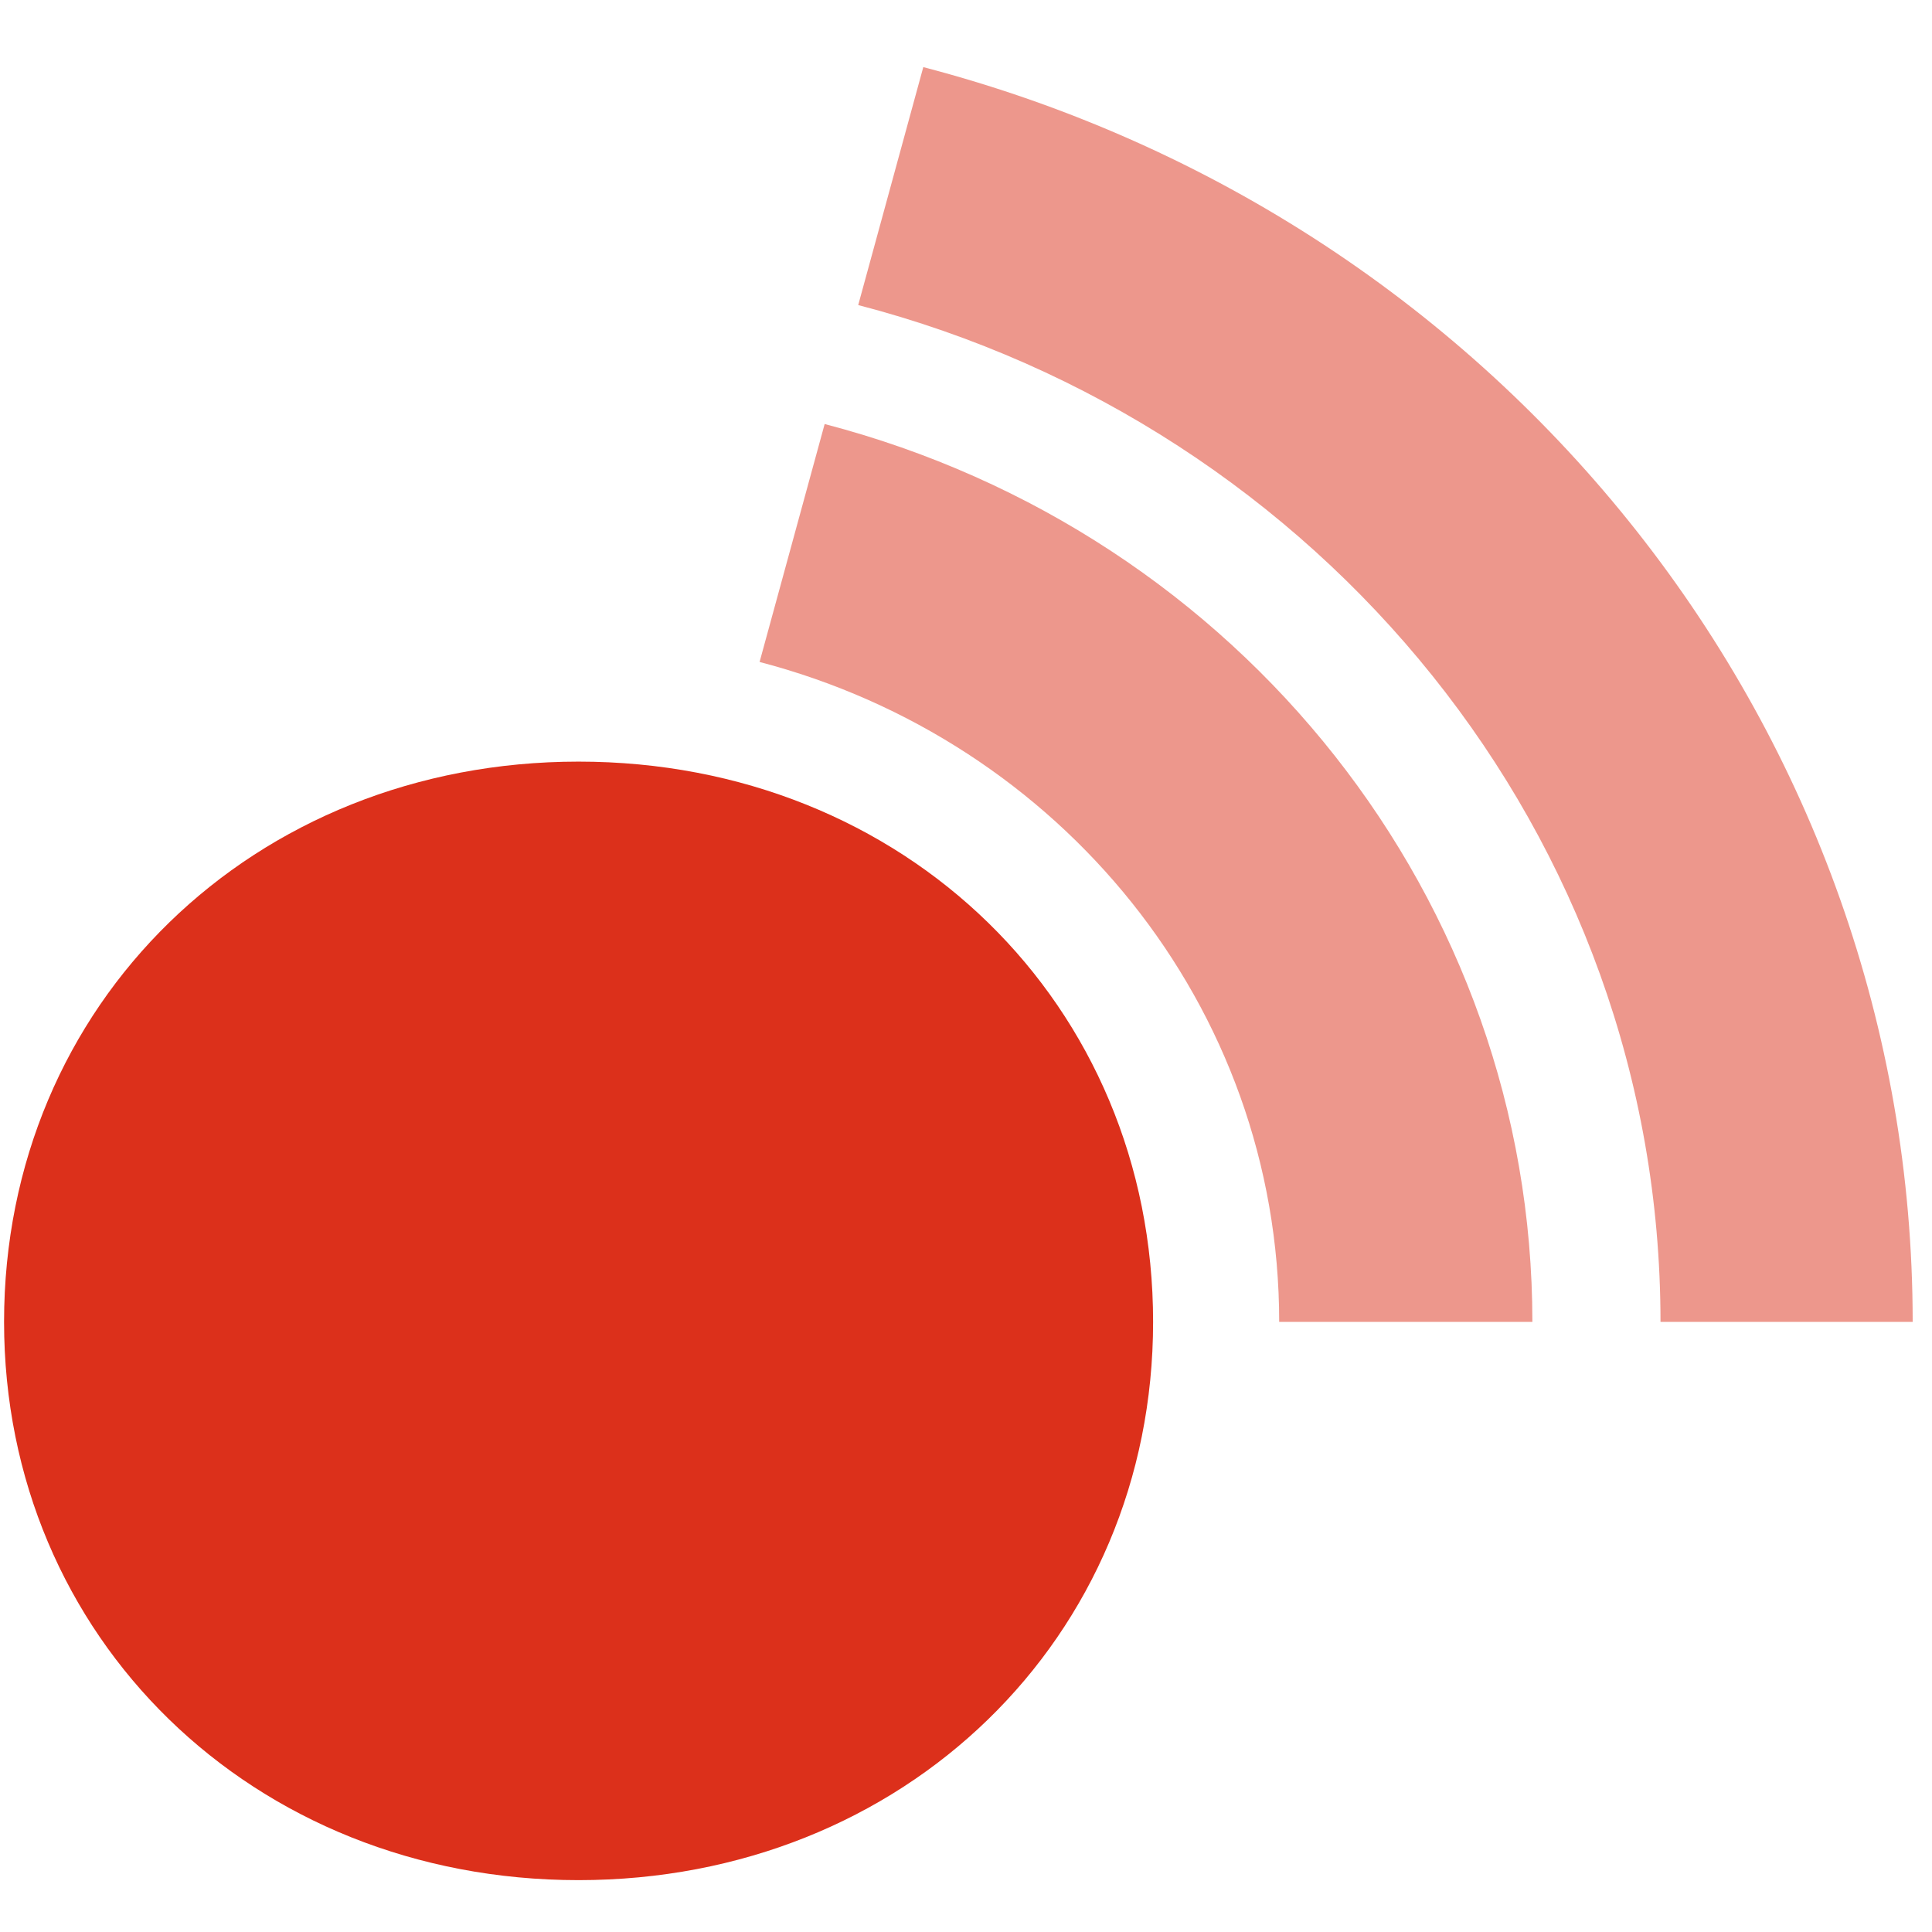
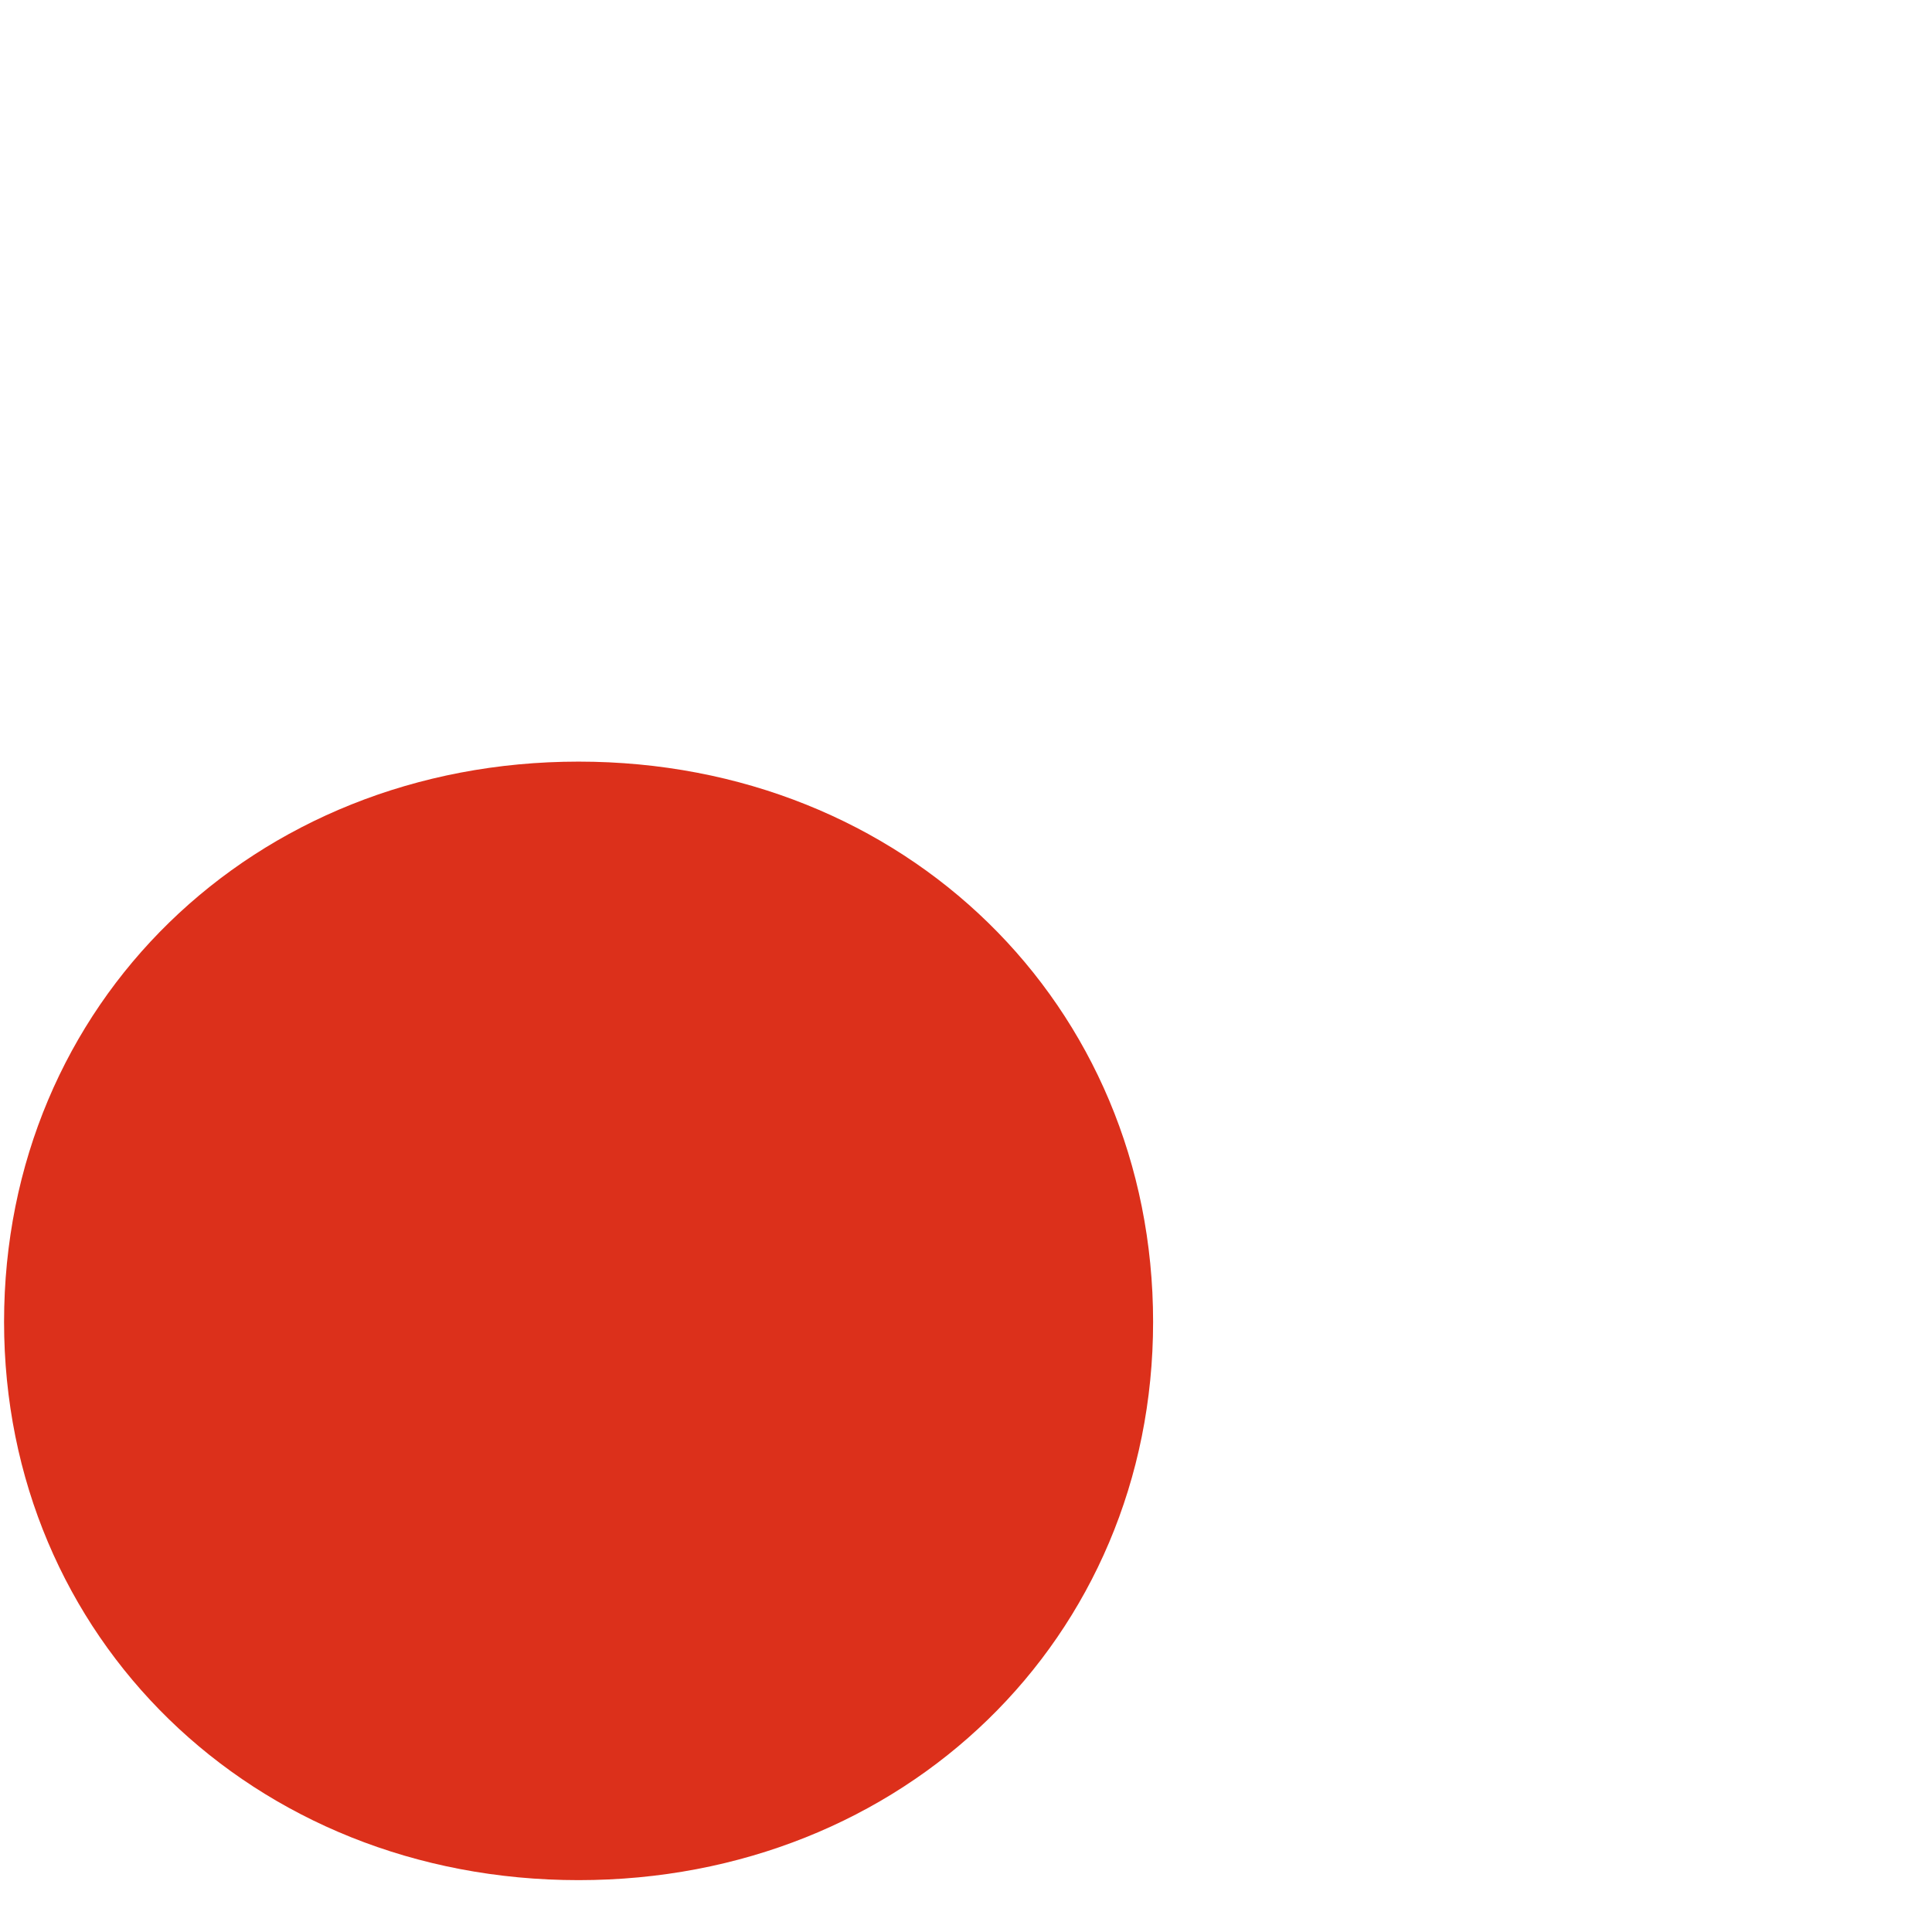
<svg xmlns="http://www.w3.org/2000/svg" data-bbox="4 66 1877 1783" viewBox="0 0 1900 1900" height="19mm" width="19mm" shape-rendering="geometricPrecision" text-rendering="geometricPrecision" image-rendering="optimizeQuality" fill-rule="evenodd" clip-rule="evenodd" data-type="color">
  <g>
-     <path d="M4 1300c0 310 244 549 565 549 320 0 565-238 565-549 0-312-244-551-565-551C249 749 4 987 4 1300z" fill="#dc301b" data-color="1" />
-     <path d="M1632 1300h249c0-578-399-1084-973-1234l-64 234c454 118 789 521 789 1000zm-374 0h249c0-414-286-776-696-883l-64 234c295 77 511 338 511 649z" fill-opacity=".502" fill="#dc301b" data-color="1" />
+     <path d="M4 1300c0 310 244 549 565 549 320 0 565-238 565-549 0-312-244-551-565-551C249 749 4 987 4 1300" fill="#dc301b" data-color="1" />
  </g>
</svg>